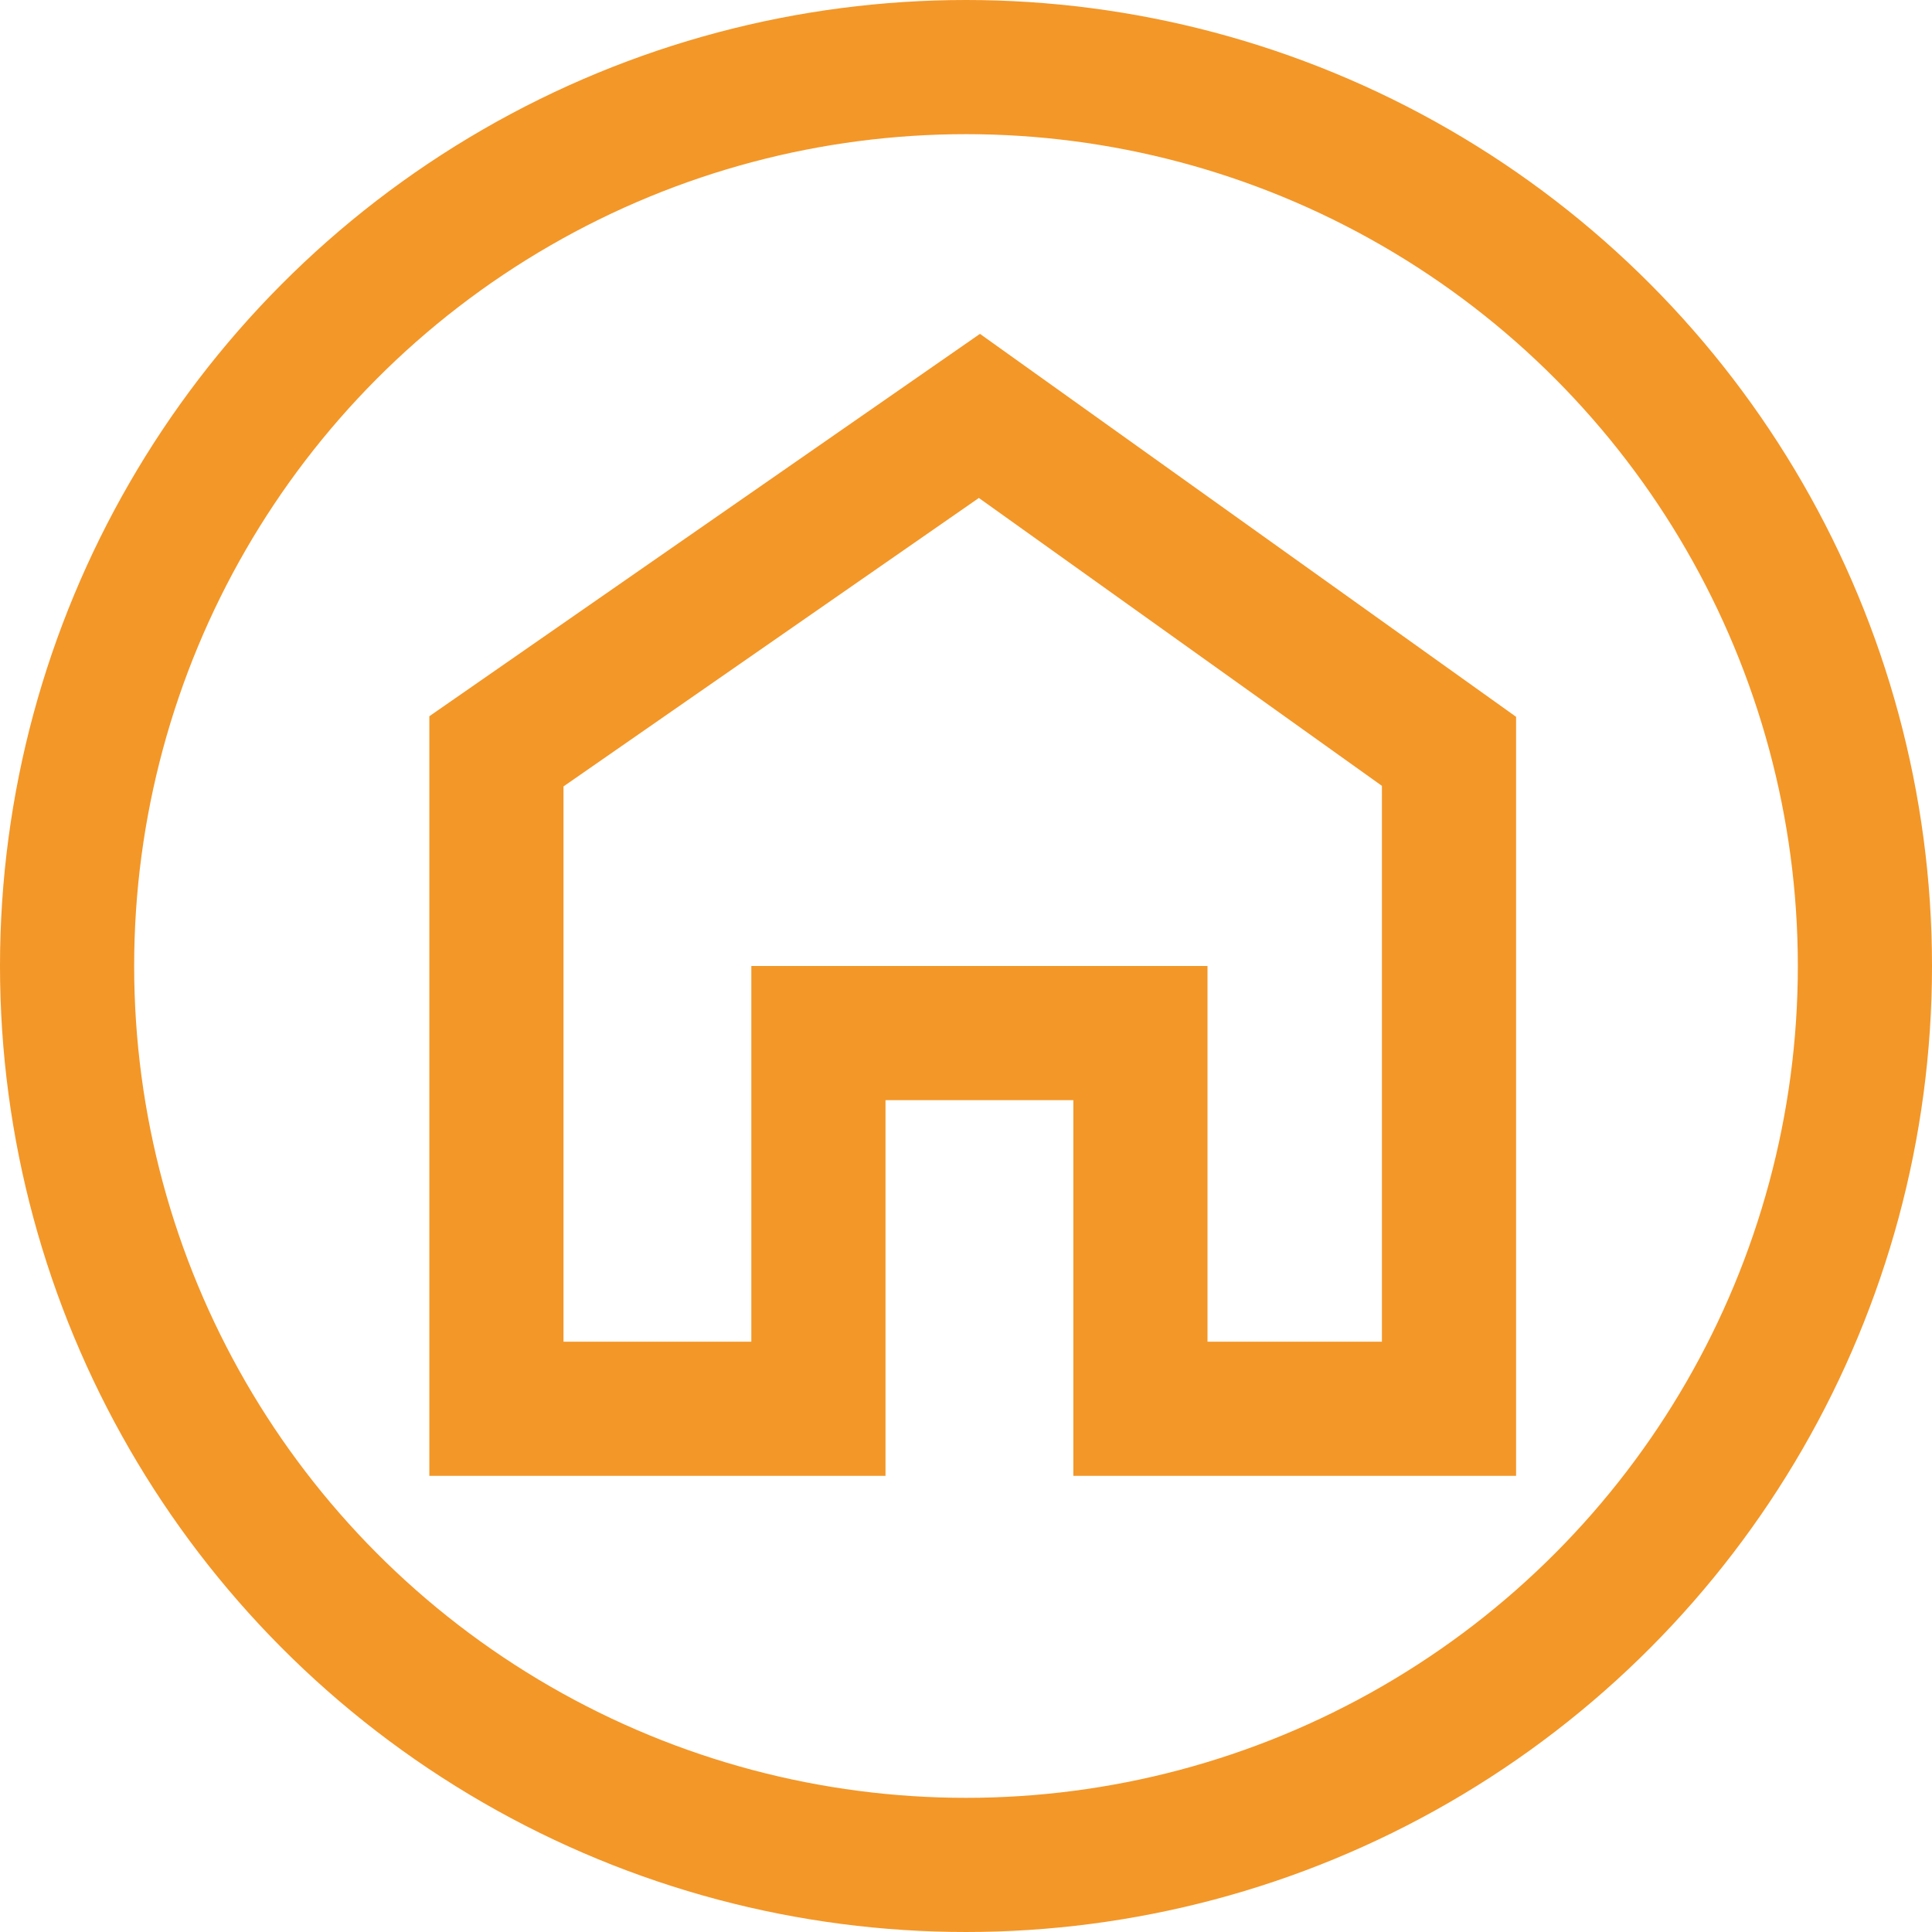
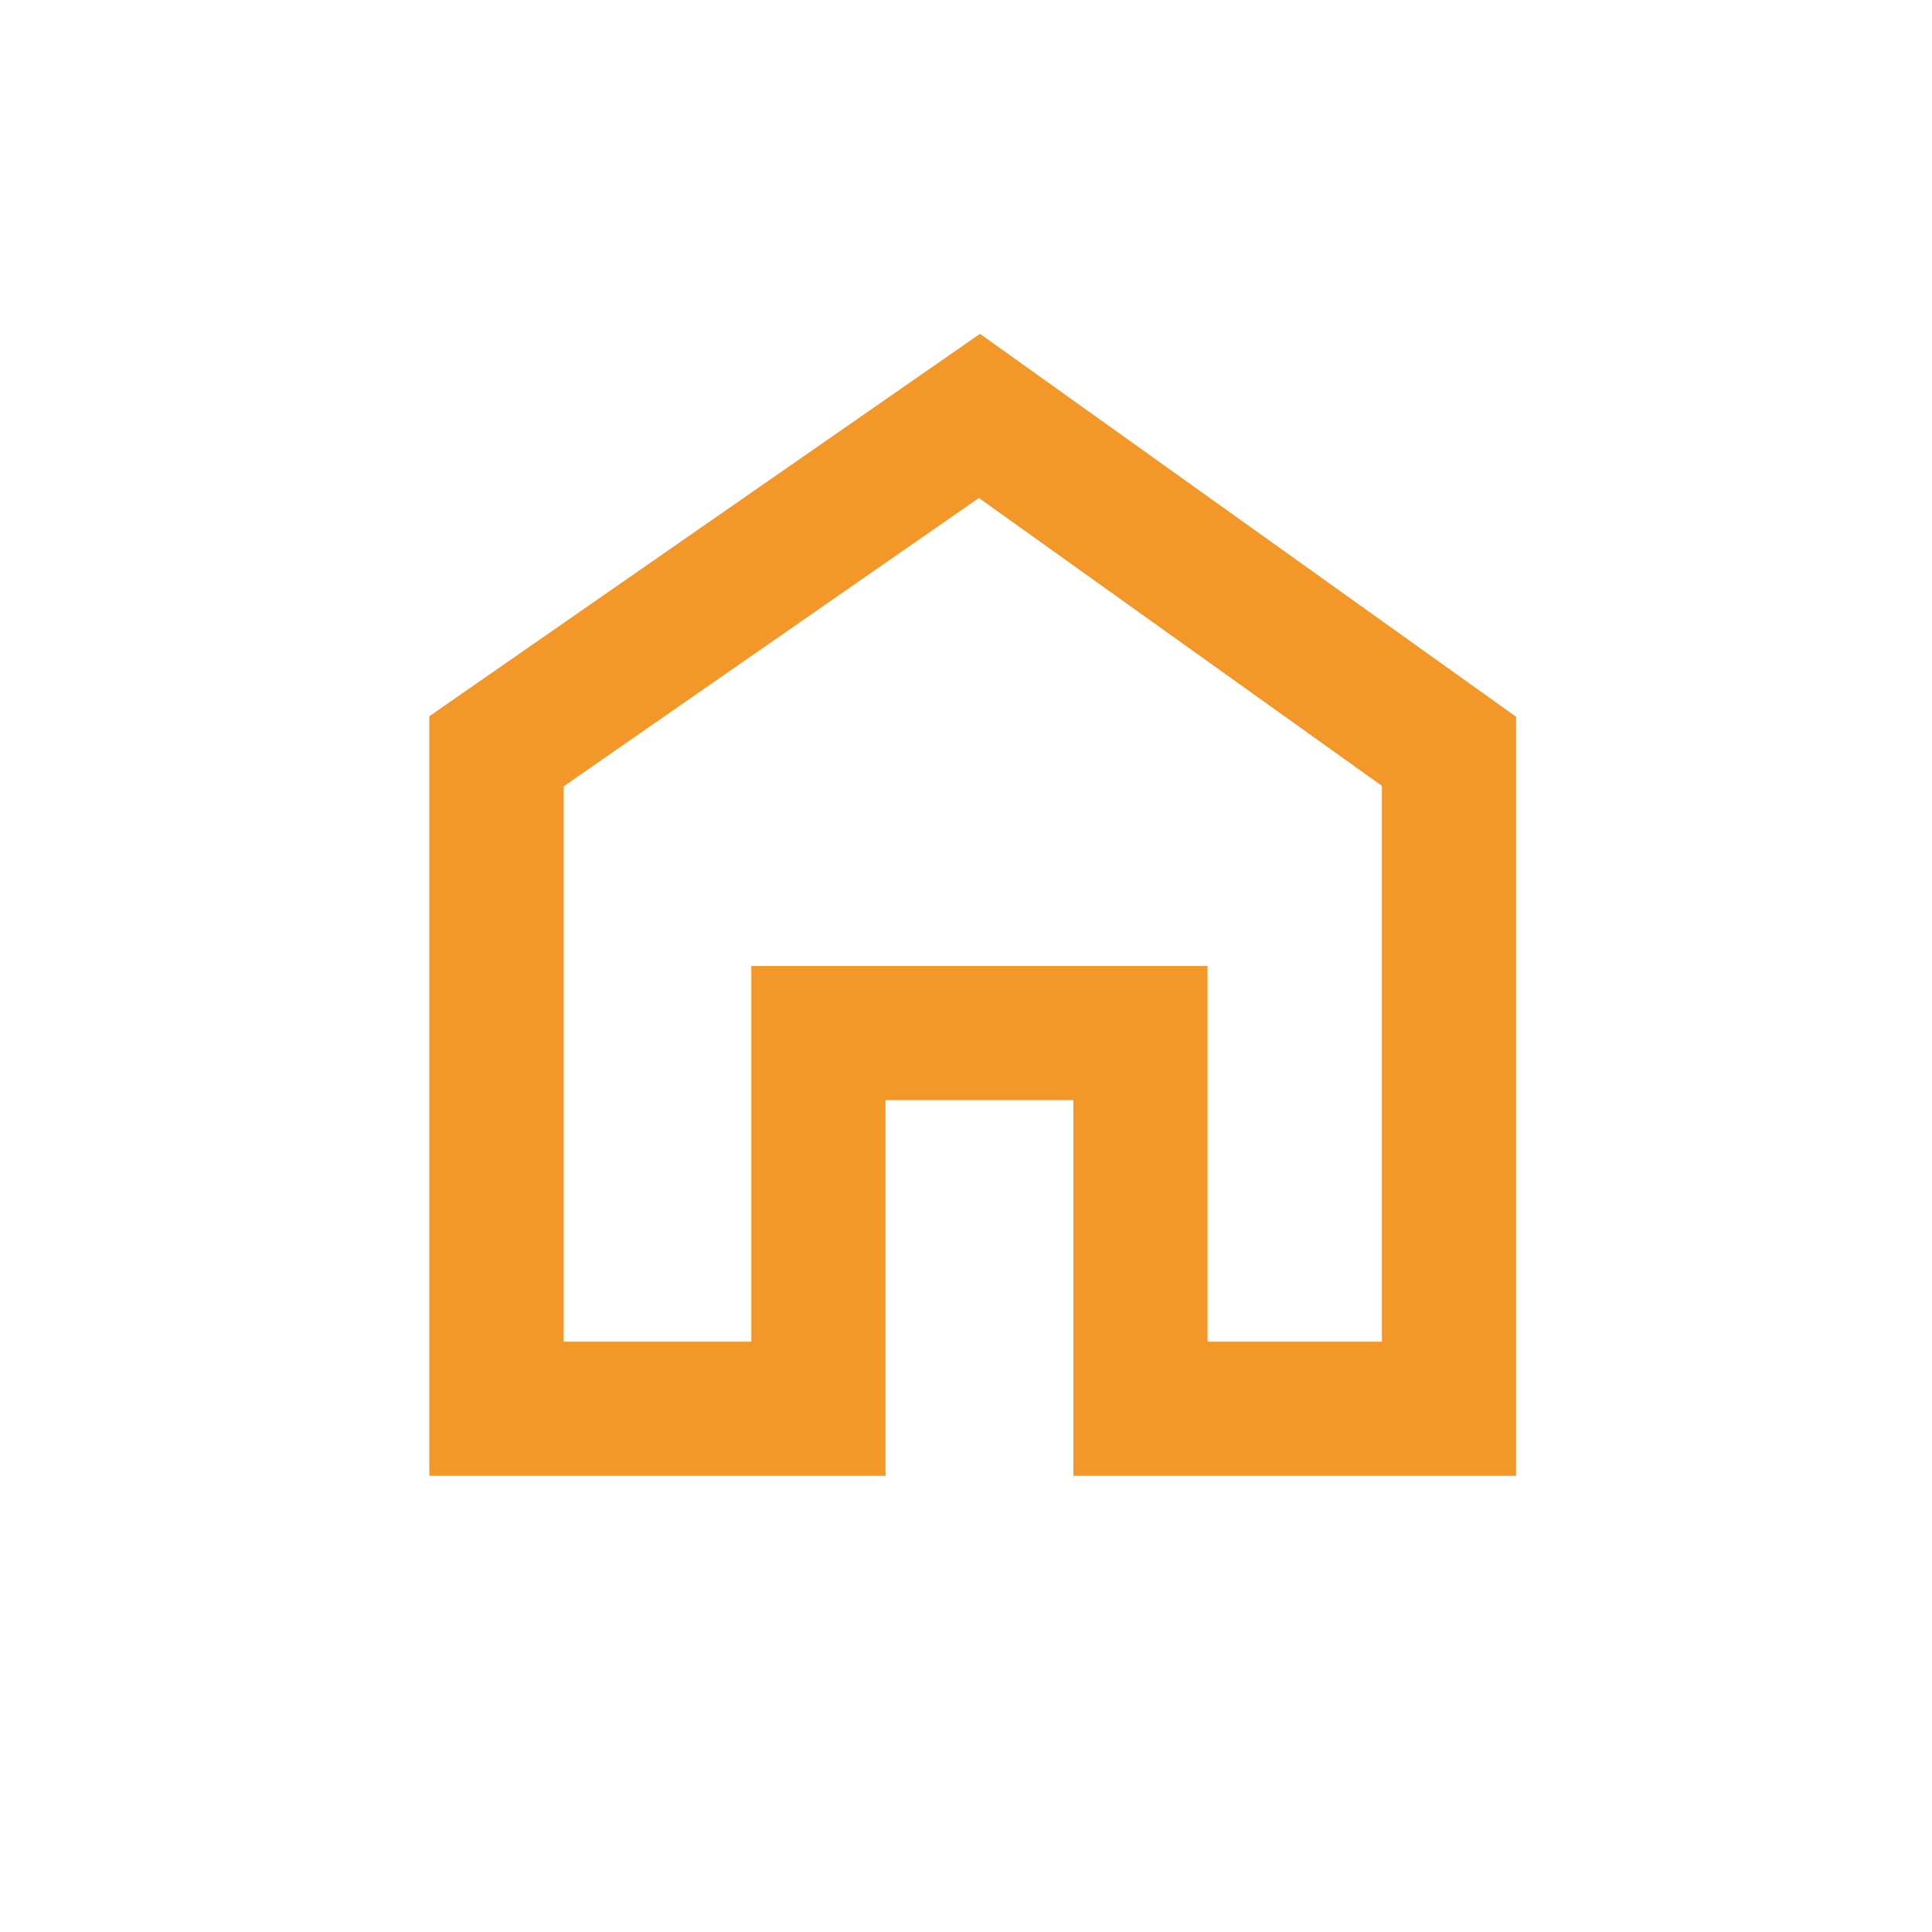
<svg xmlns="http://www.w3.org/2000/svg" width="72" height="72" viewBox="0 0 72 72" fill="none">
-   <circle cx="36" cy="36" r="33.5" stroke="#F39728" stroke-width="5" />
  <path d="M42.5 38.5H30.5V52.5H18.5V28L36.5 15.5L54 28V52.5H42.5V38.5Z" stroke="#F39728" stroke-width="5" />
</svg>